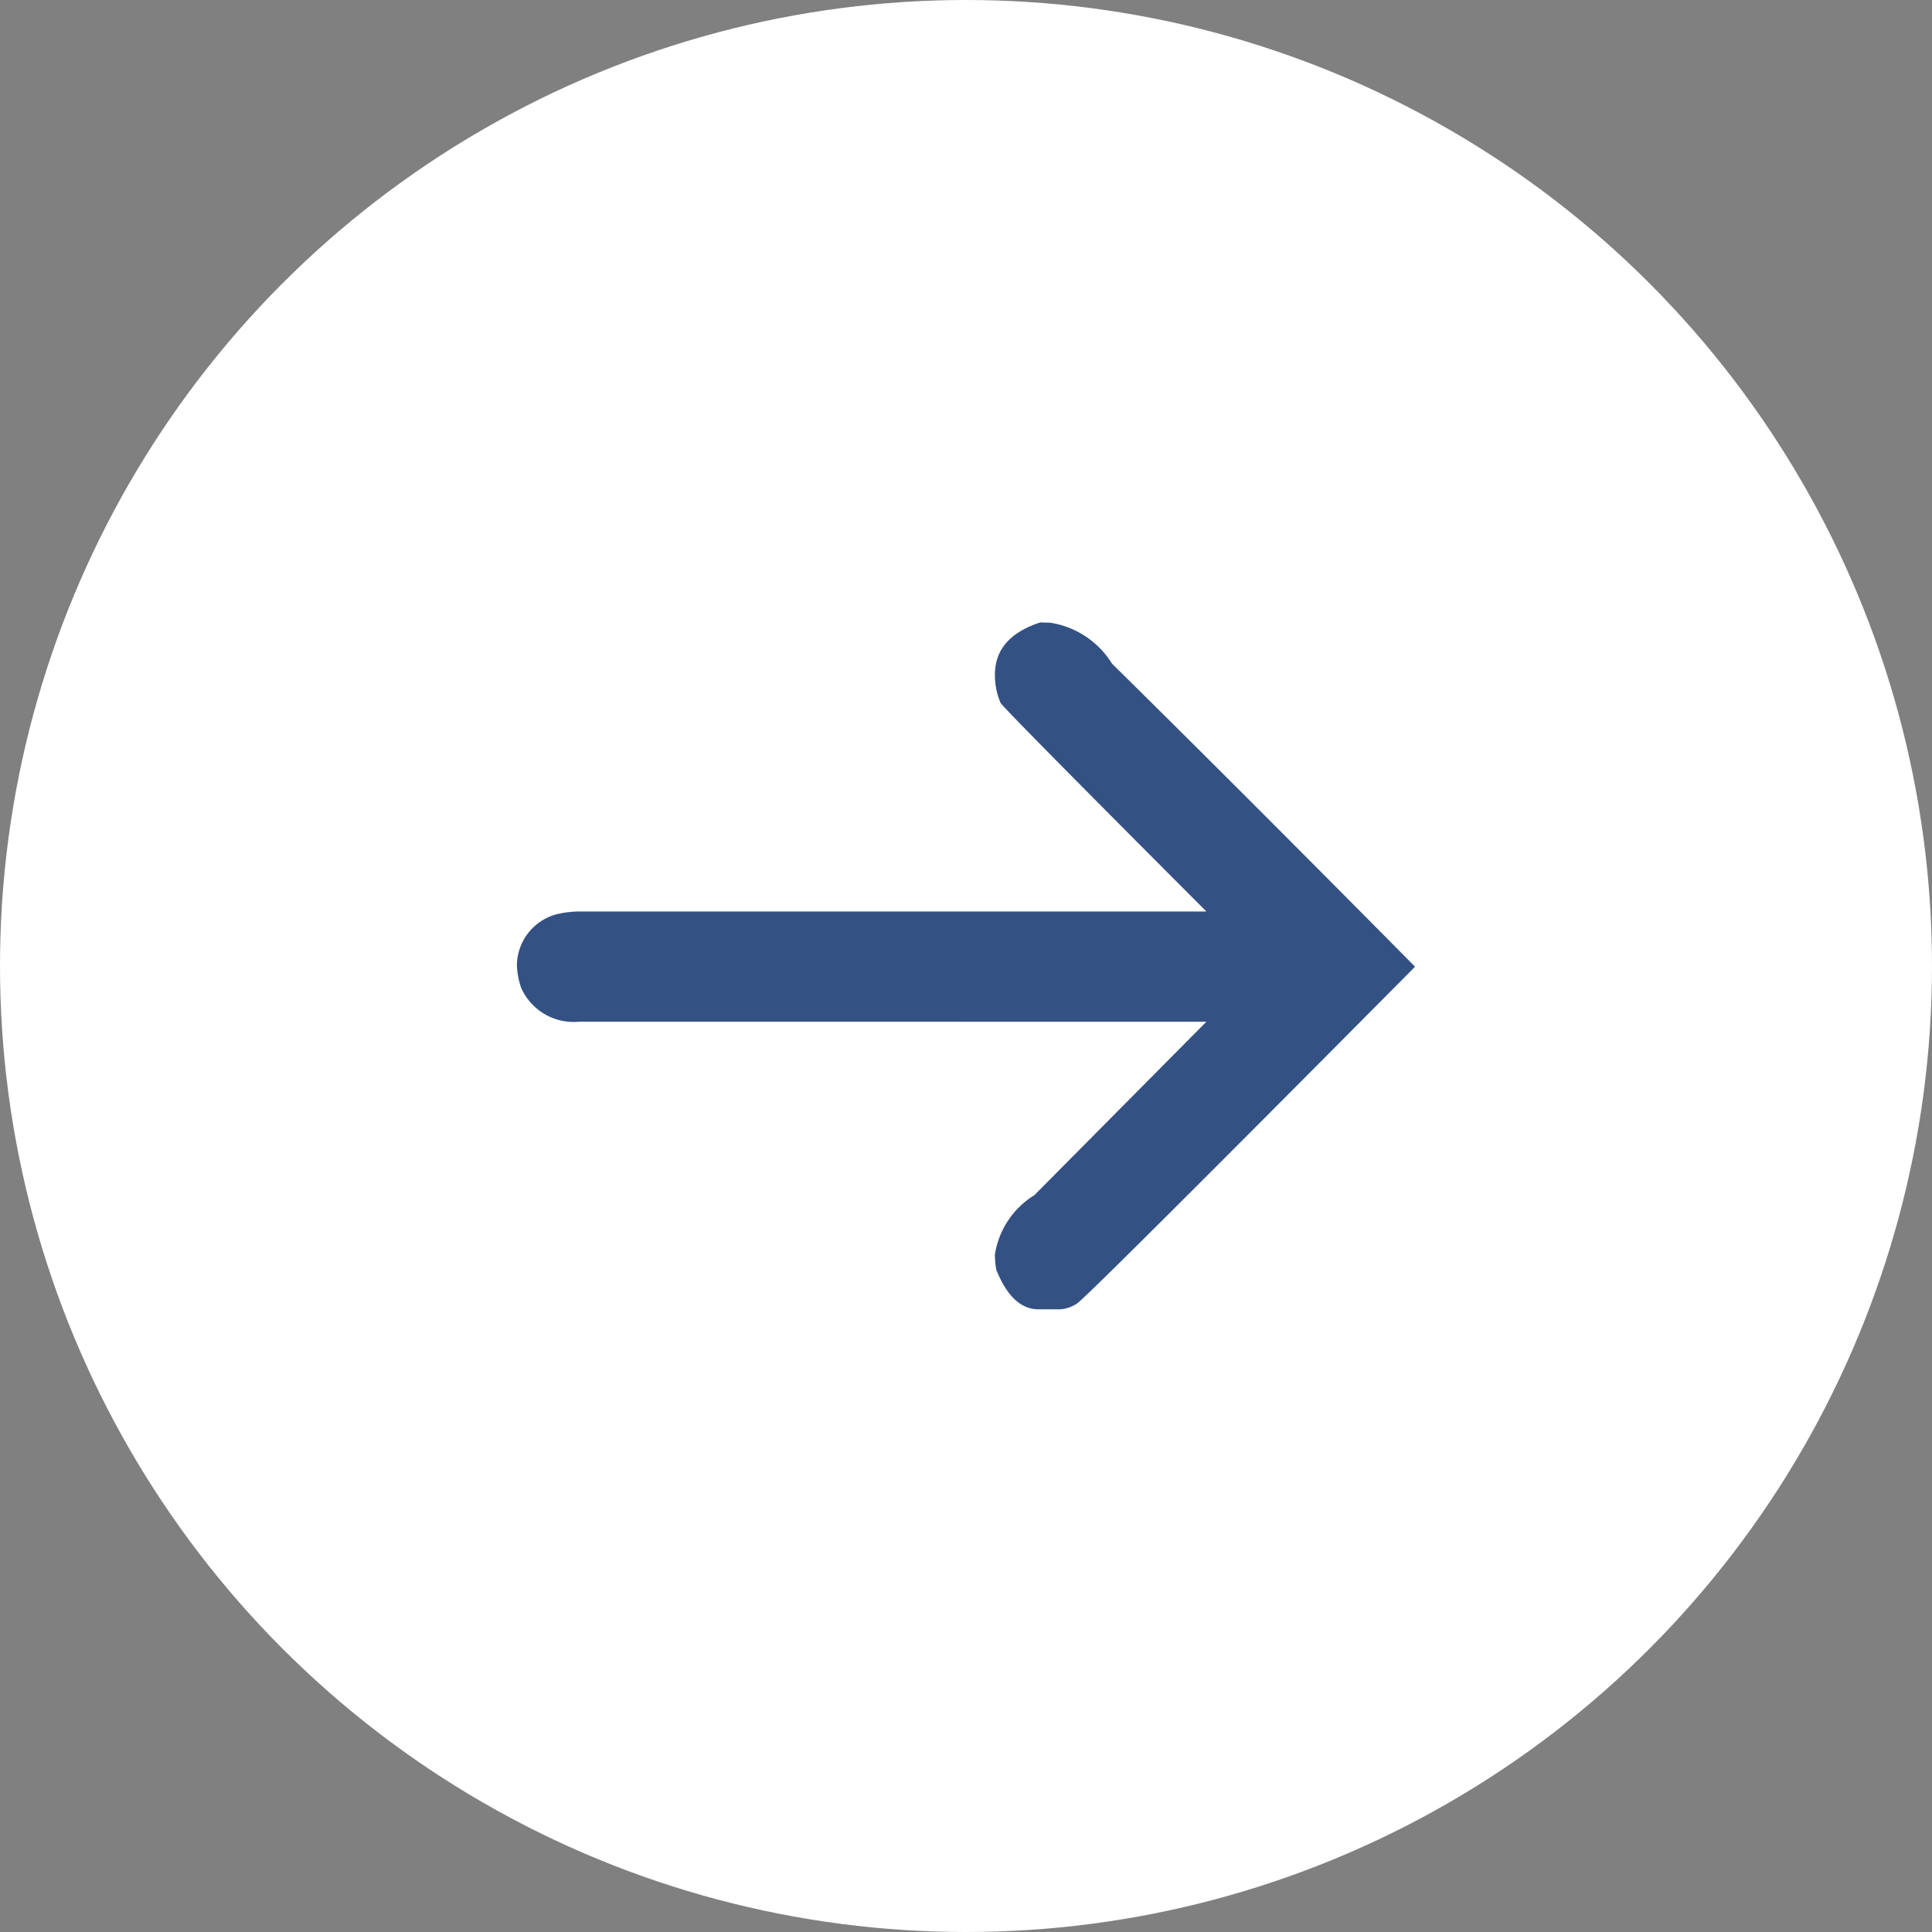
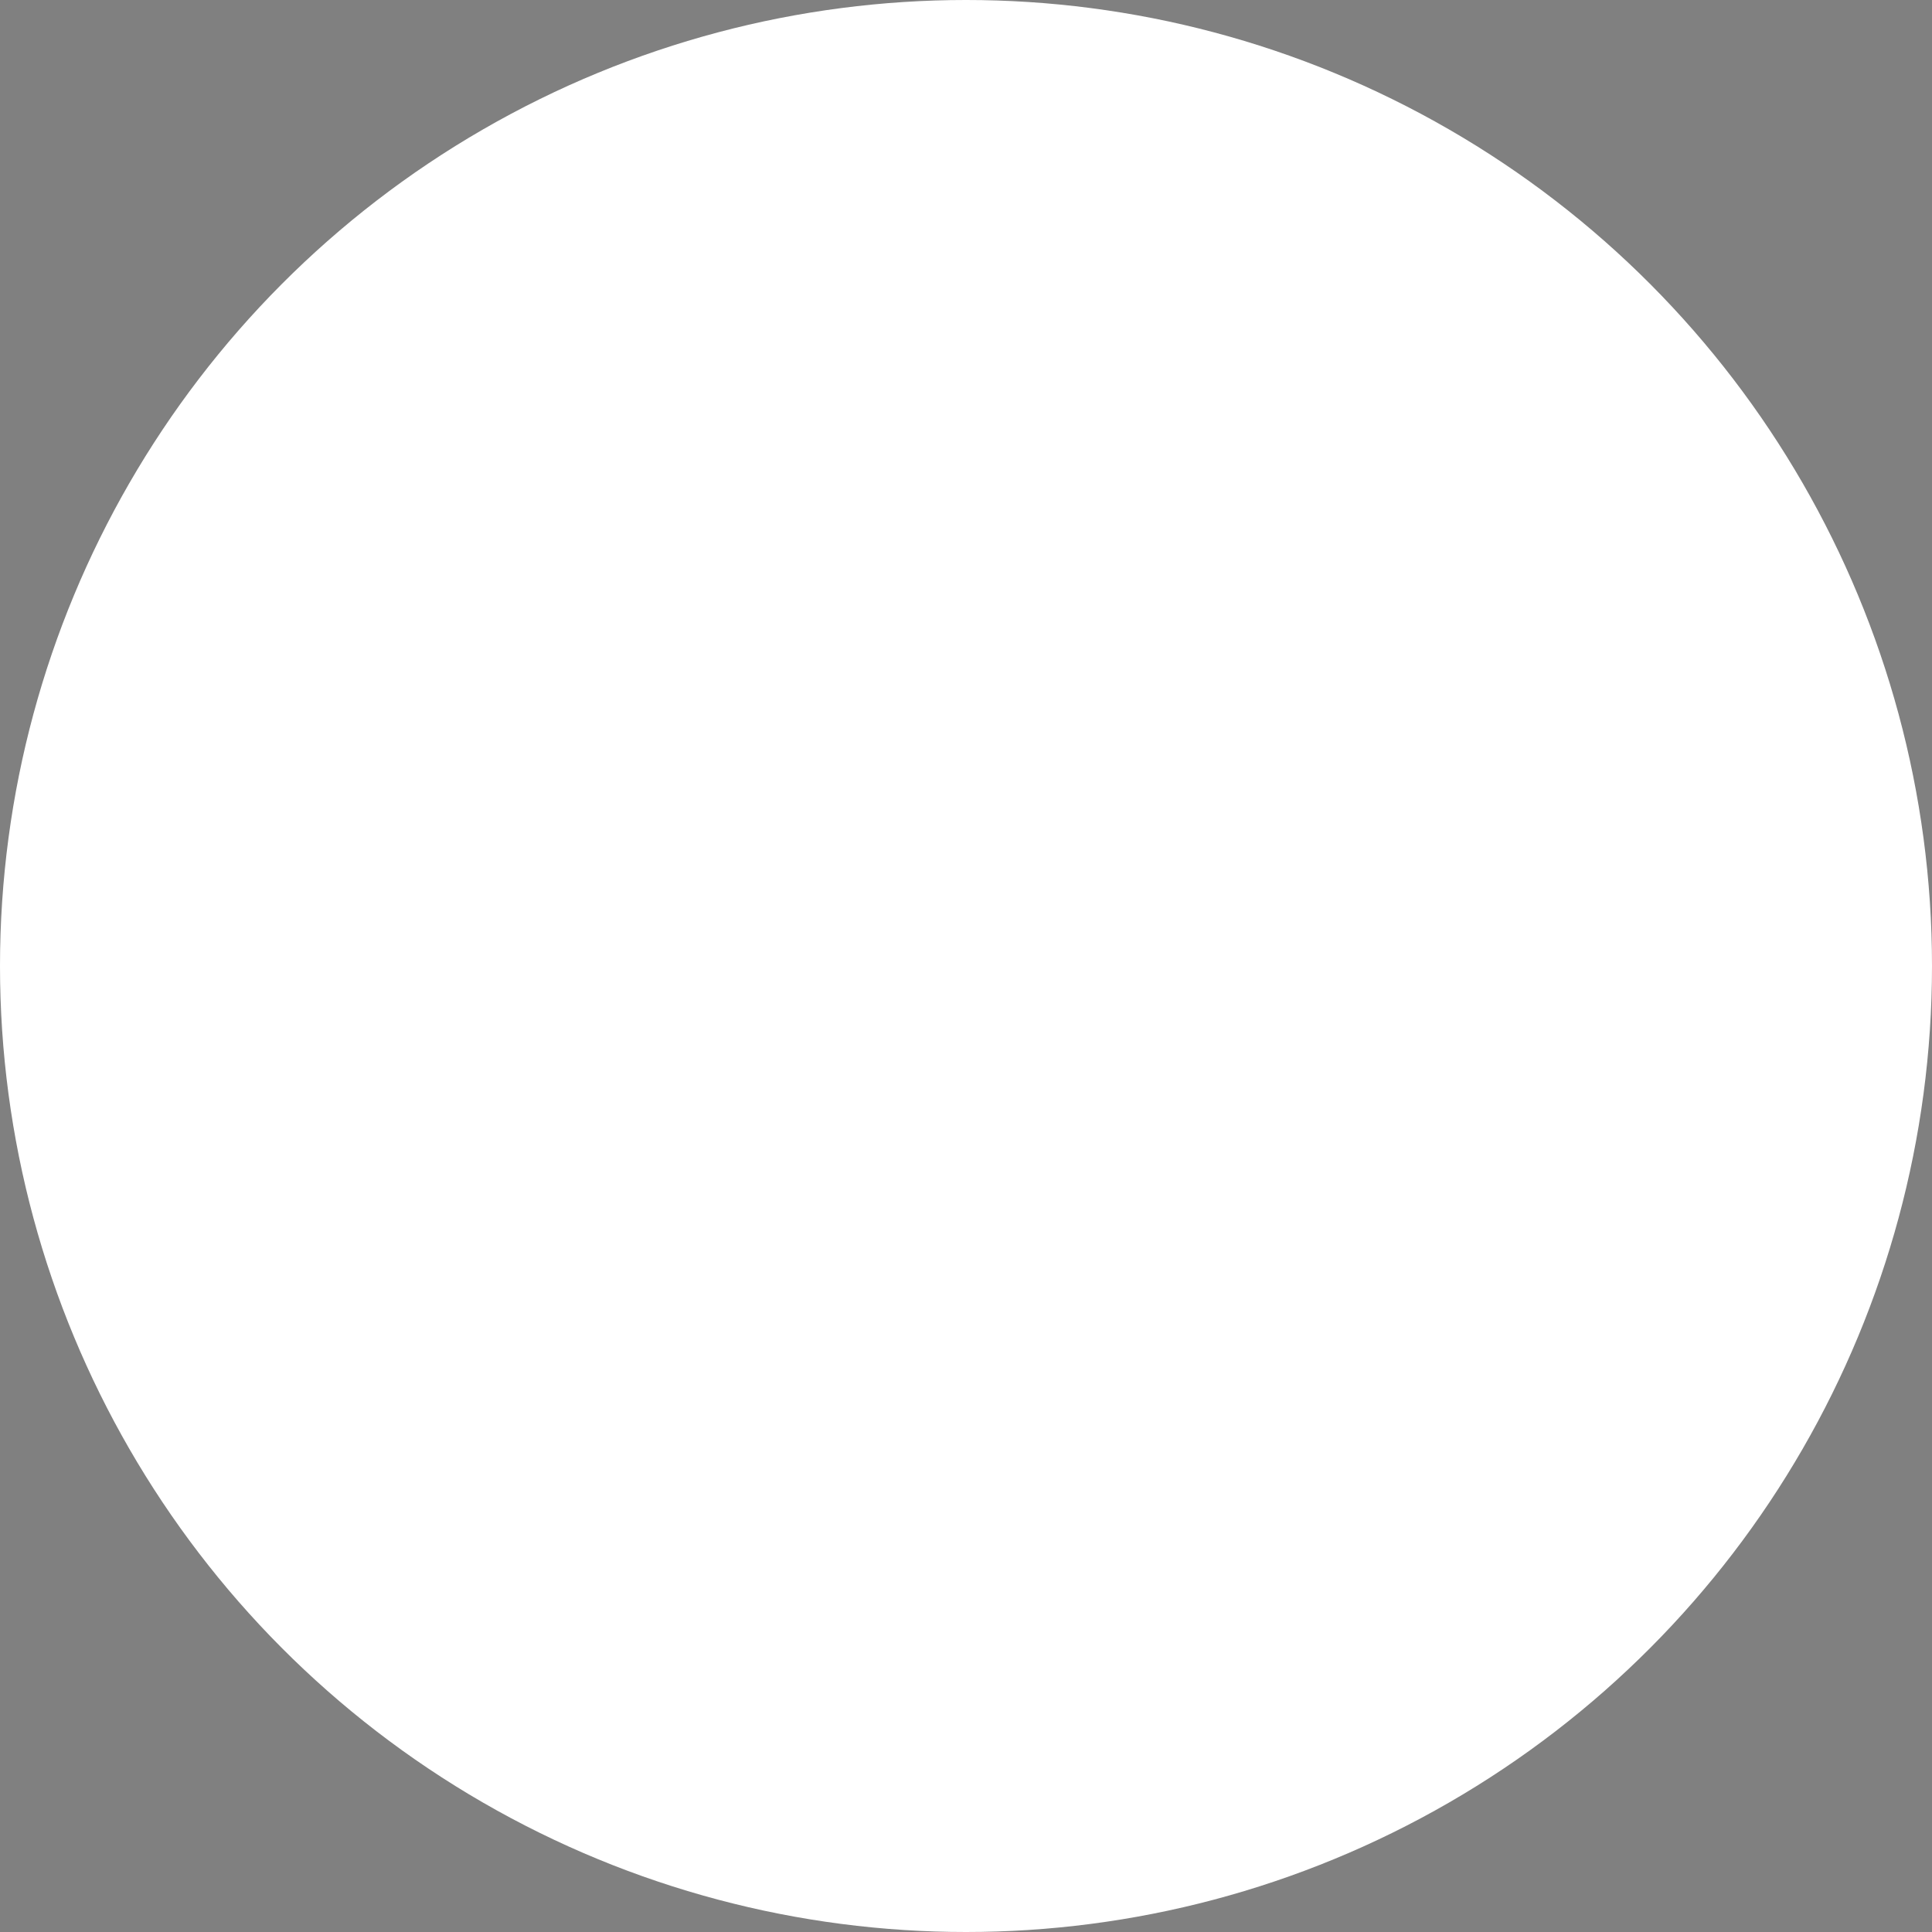
<svg xmlns="http://www.w3.org/2000/svg" width="51.18" height="51.181" viewBox="0 0 51.18 51.181">
  <rect x="0" y="0" width="51.18" height="51.181" fill="#808080" stroke="none" />
  <g id="icon-arrow-btn-white" transform="translate(-654.706 -5889.275)">
    <circle id="Ellipse_268" data-name="Ellipse 268" cx="25.59" cy="25.59" r="25.59" transform="translate(654.706 5889.275)" fill="#fff" />
    <g id="Group_1569" data-name="Group 1569">
-       <path id="Path_6304" data-name="Path 6304" d="M682.518,5905.77a2.341,2.341,0,0,1,1.644,1.083q3.547,3.5,8.03,8.031-8.862,8.927-8.964,8.927a.911.911,0,0,1-.448.149h-.561q-.7,0-1.12-1.045a2.292,2.292,0,0,1-.037-.411,2.256,2.256,0,0,1,1.046-1.569l4.556-4.594H670.043a1.52,1.52,0,0,1-1.532-.9,2.069,2.069,0,0,1-.112-.6,1.415,1.415,0,0,1,1.046-1.345,2.61,2.61,0,0,1,.635-.075h16.584q-5.453-5.462-5.453-5.528a1.853,1.853,0,0,1-.149-.747q0-.99,1.2-1.382Z" fill="#345184" />
-     </g>
+       </g>
  </g>
</svg>